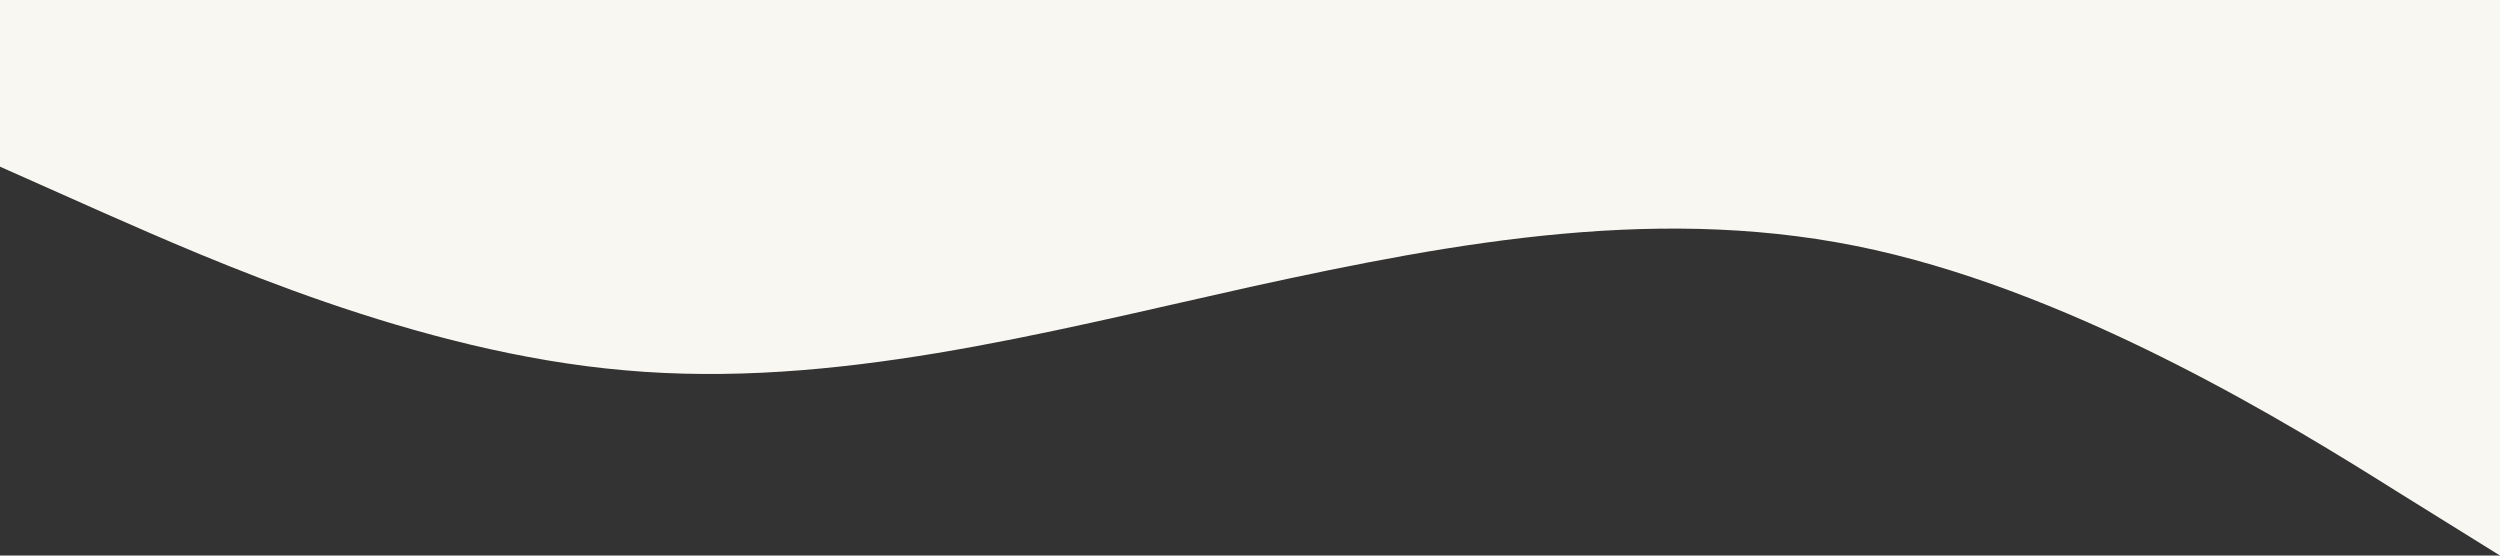
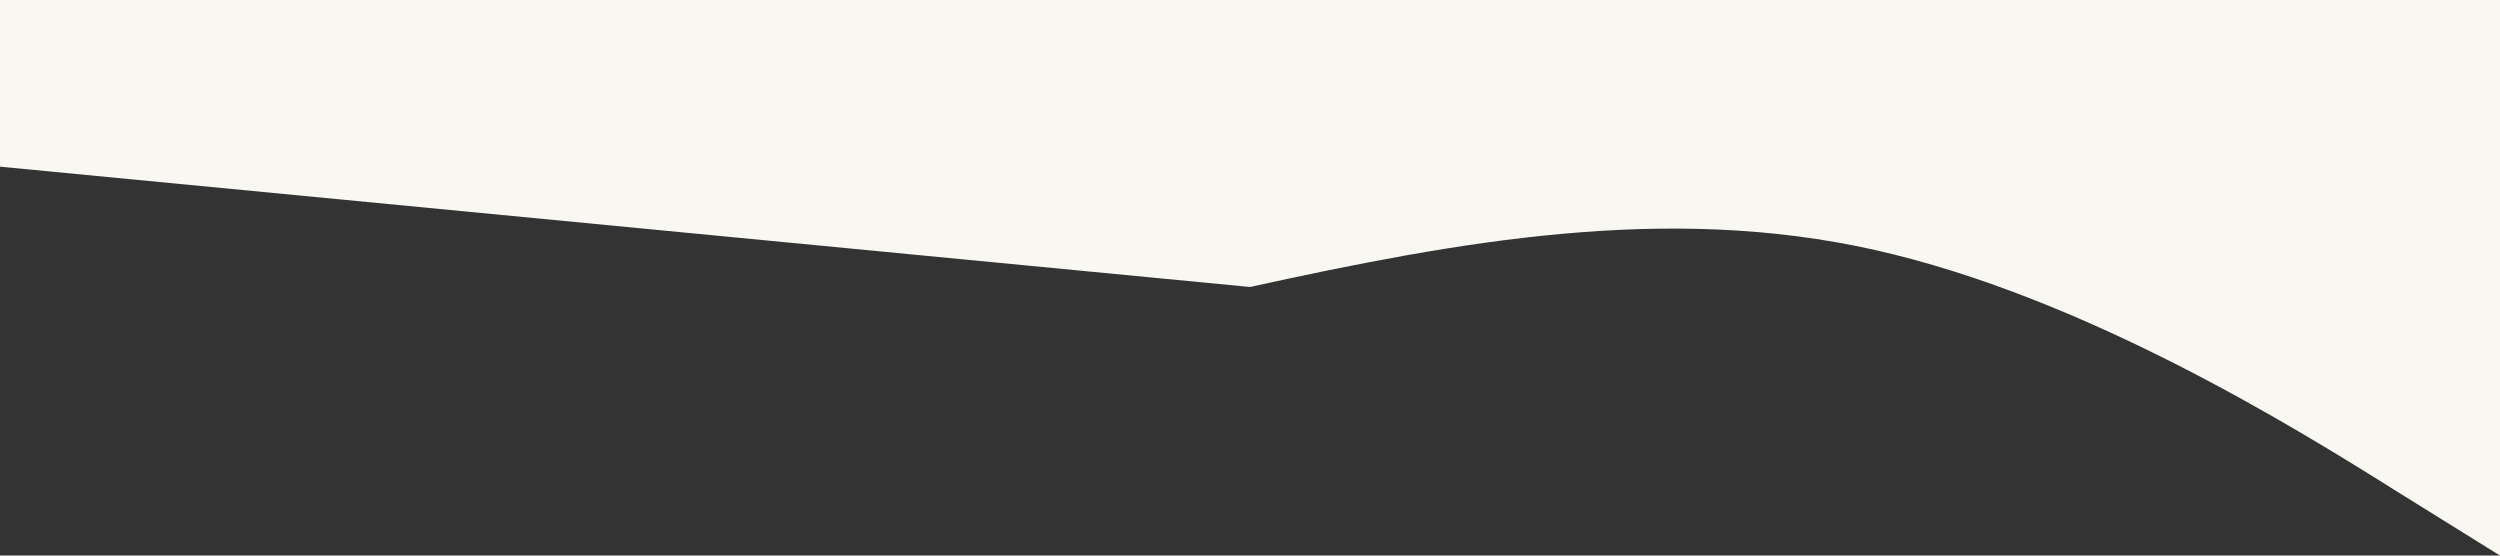
<svg xmlns="http://www.w3.org/2000/svg" width="1440" height="320" viewBox="0 0 1440 320">
  <rect x="0" y="0" width="1440" height="320" fill="#333333" stroke="none" />
-   <path id="wave_3_" data-name="wave (3)" d="M1440,320l-60-37.3C1320,245,1200,171,1080,144s-240-5-360,21.3C600,192,480,224,360,213.3,240,203,120,149,60,122.7L0,96V0H1440Z" fill="#f9f7f1" />
+   <path id="wave_3_" data-name="wave (3)" d="M1440,320l-60-37.3C1320,245,1200,171,1080,144s-240-5-360,21.3L0,96V0H1440Z" fill="#f9f7f1" />
</svg>